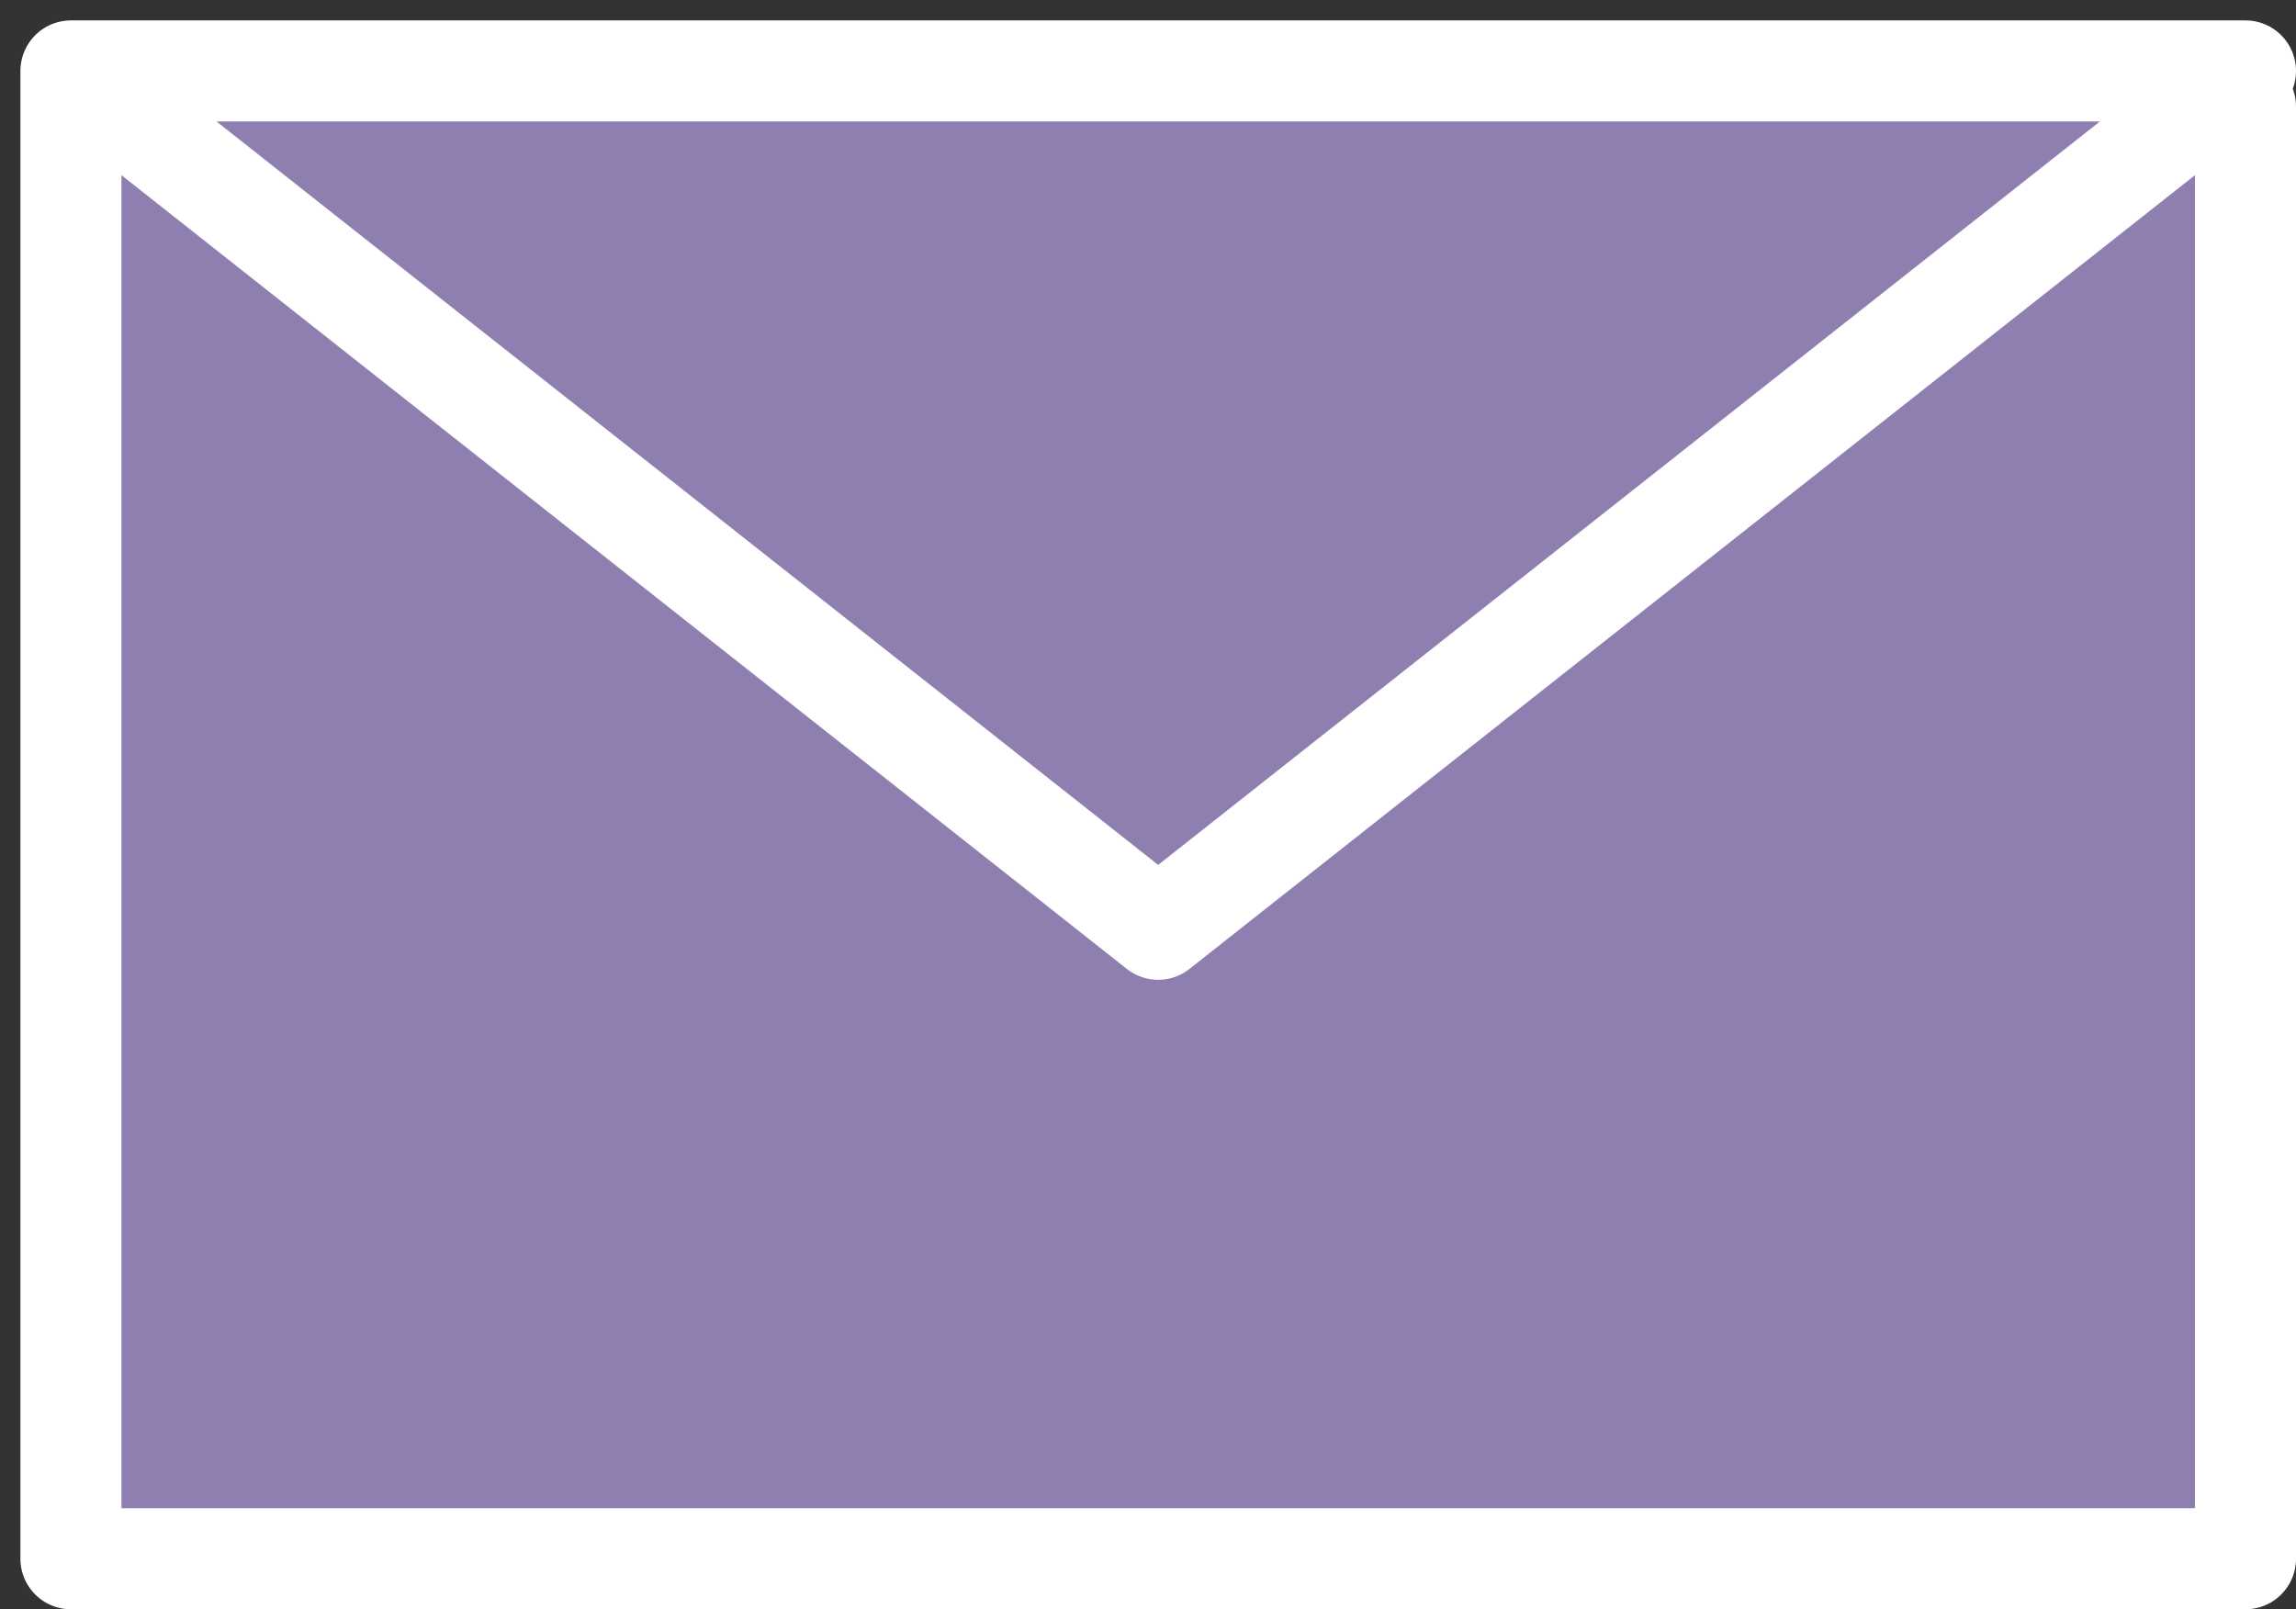
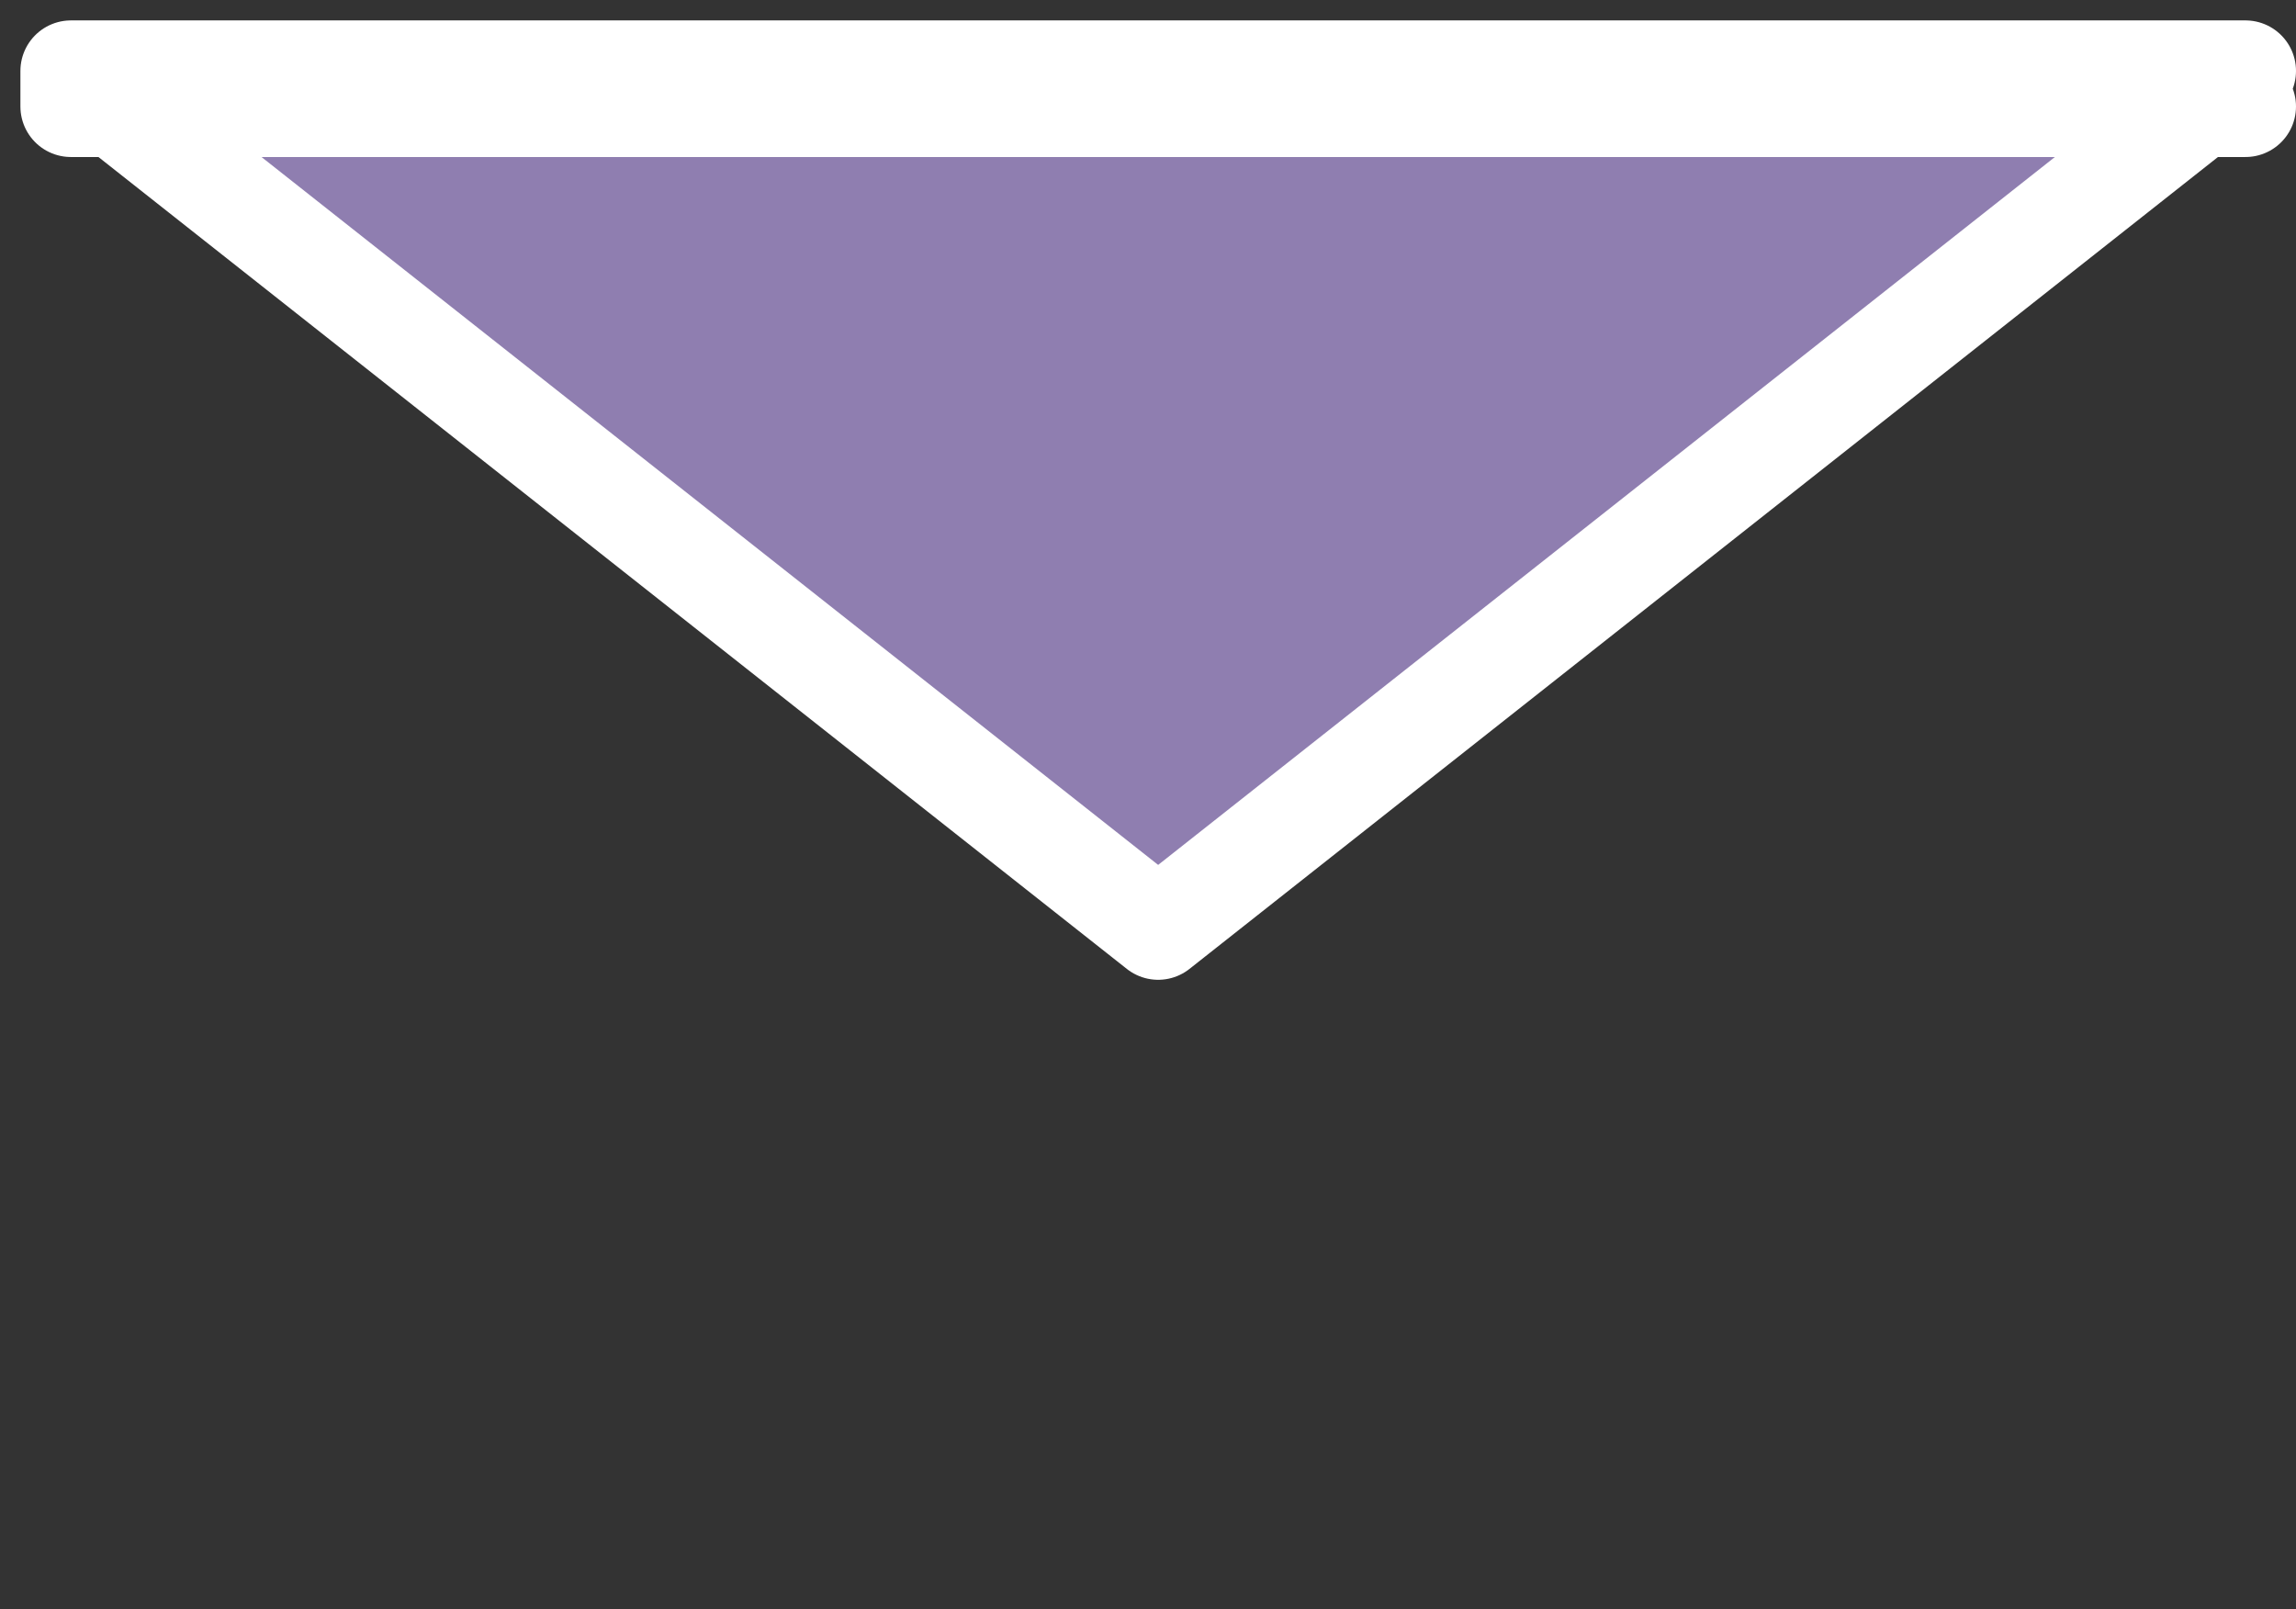
<svg xmlns="http://www.w3.org/2000/svg" width="22.723" height="15.927" viewBox="0 0 22.723 15.927">
  <rect x="0" y="0" width="22.723" height="15.927" fill="#333333" stroke="none" />
  <g id="icon_data" transform="translate(0.702 0.702)">
-     <path id="パス_7" data-name="パス 7" d="M26.651,12.482V26.855H5.13V12.13H26.651L15.89,20.625,5.13,12.13" transform="translate(-5.13 -12.13)" fill="#8f7eb0" stroke="#fff" stroke-linecap="round" stroke-linejoin="round" stroke-width="1" />
+     <path id="パス_7" data-name="パス 7" d="M26.651,12.482H5.13V12.13H26.651L15.89,20.625,5.13,12.13" transform="translate(-5.13 -12.13)" fill="#8f7eb0" stroke="#fff" stroke-linecap="round" stroke-linejoin="round" stroke-width="1" />
  </g>
</svg>